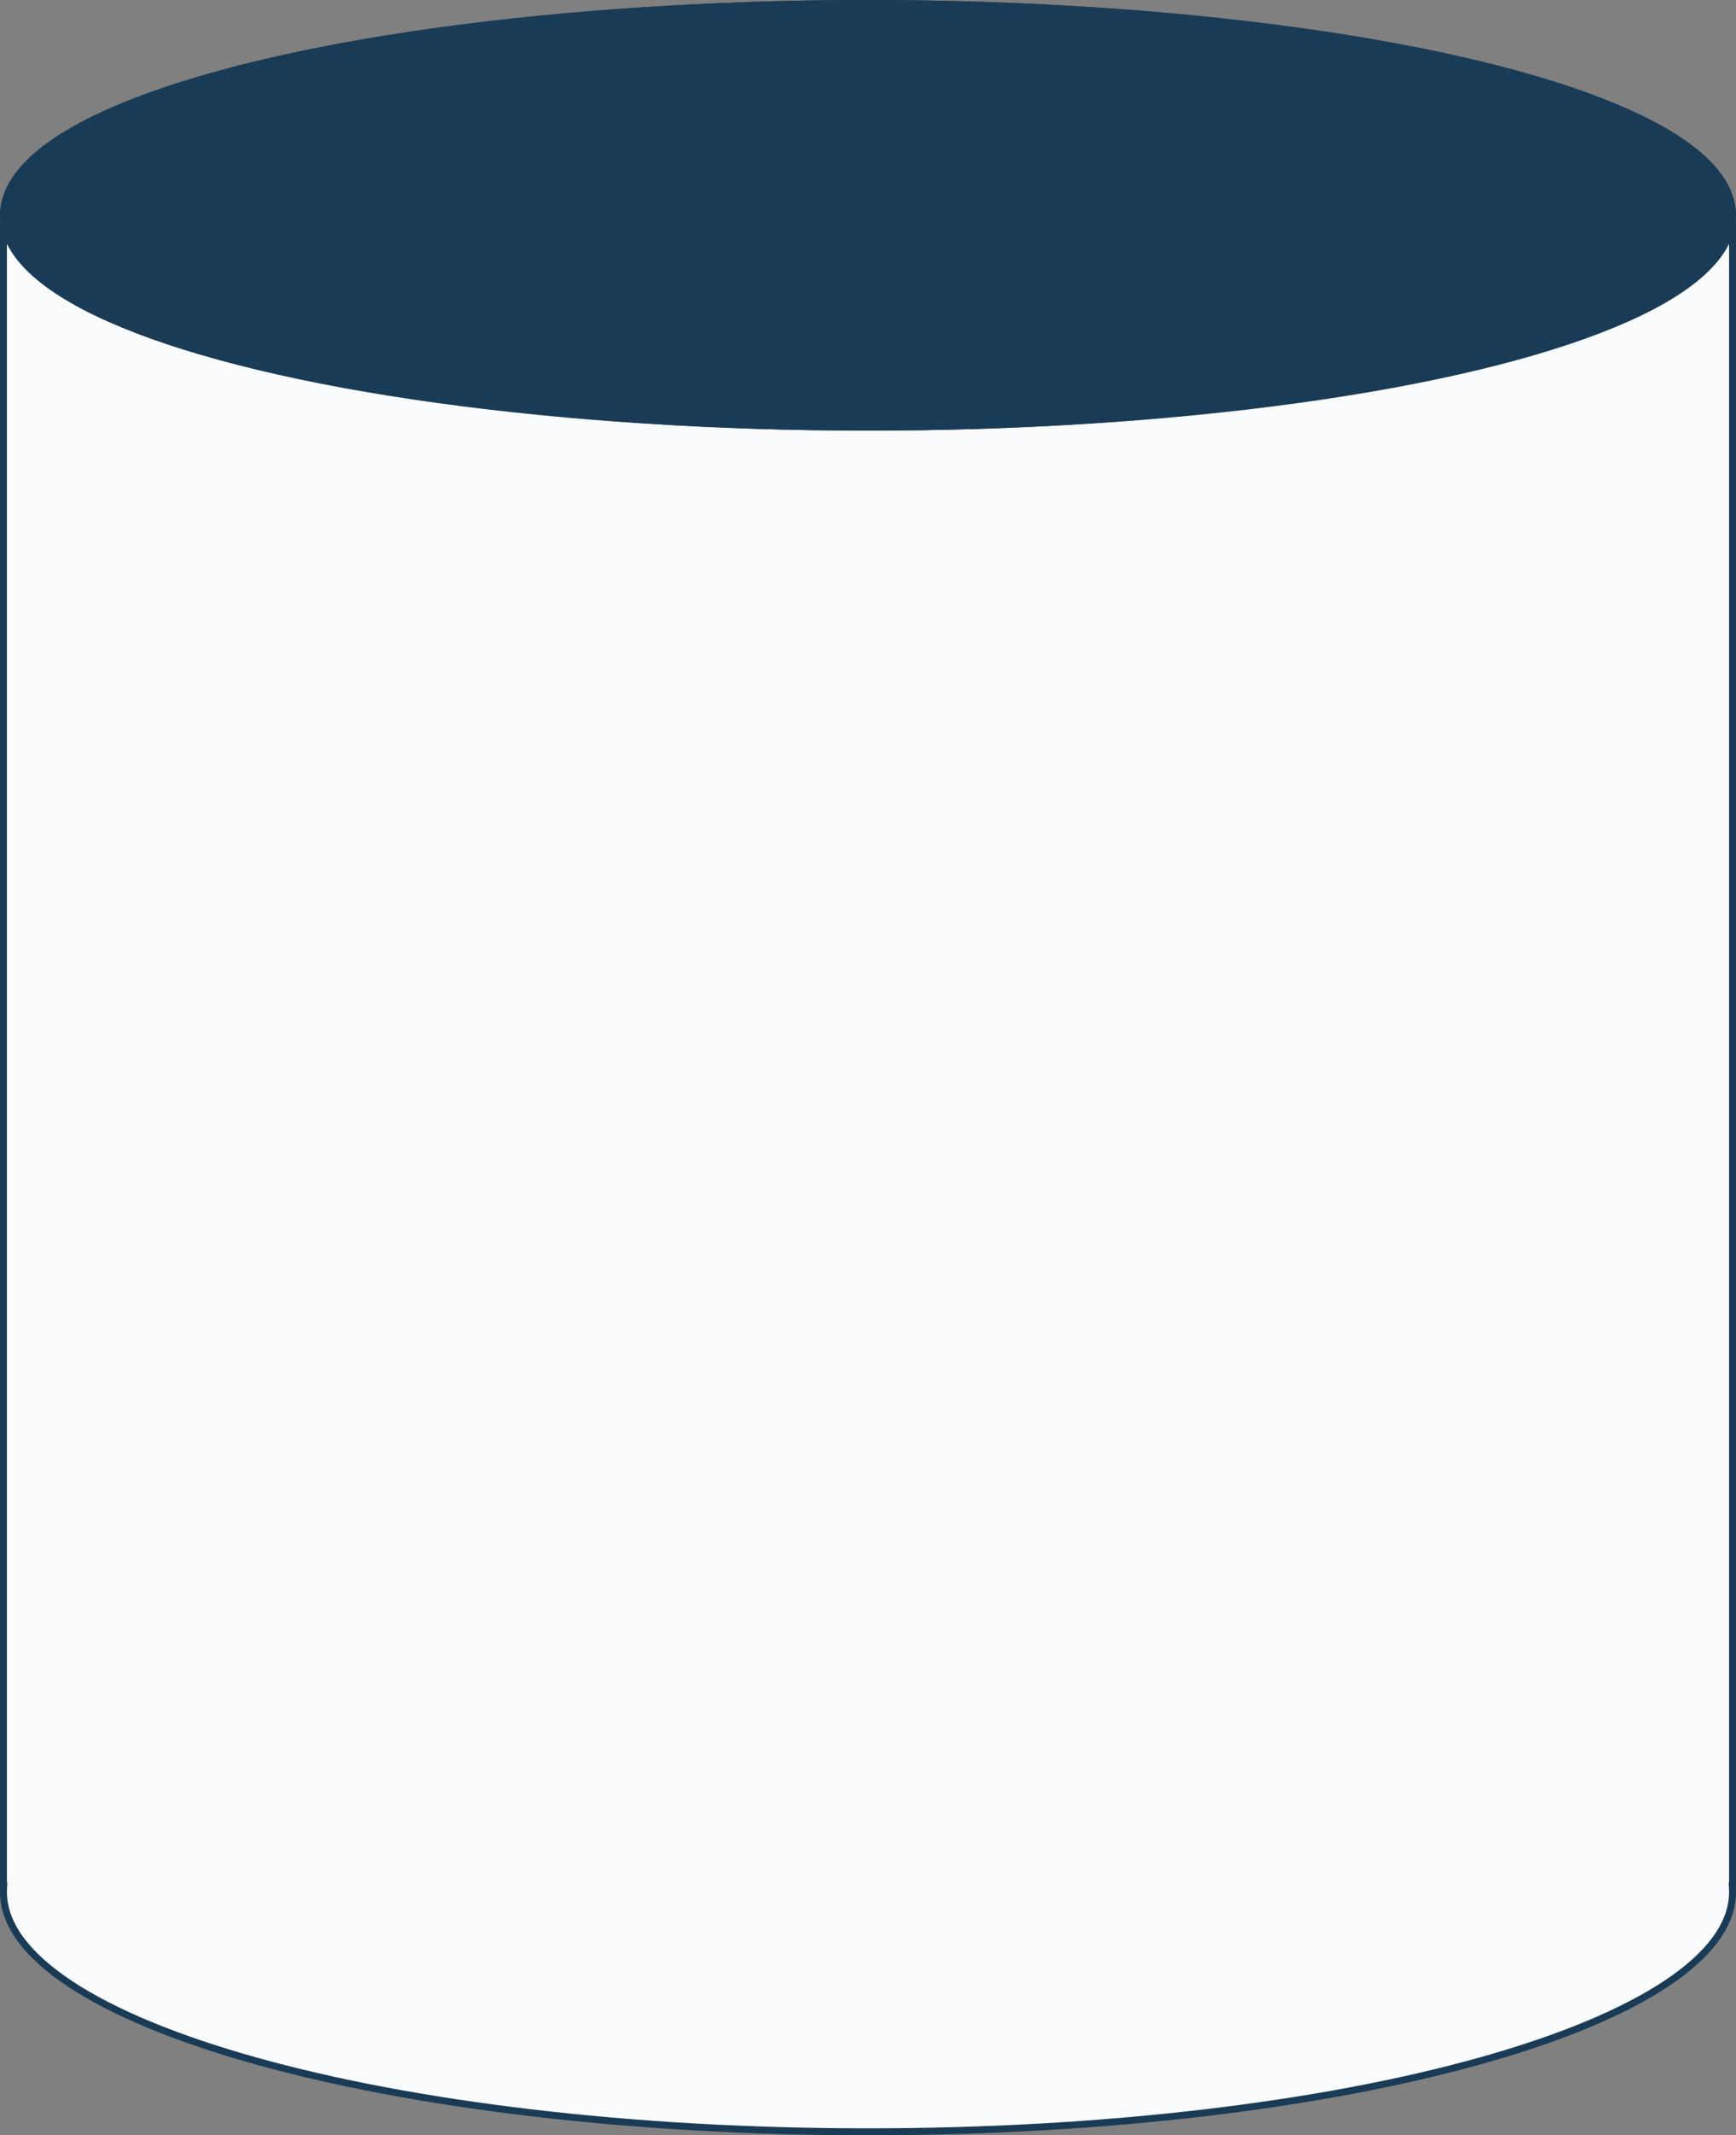
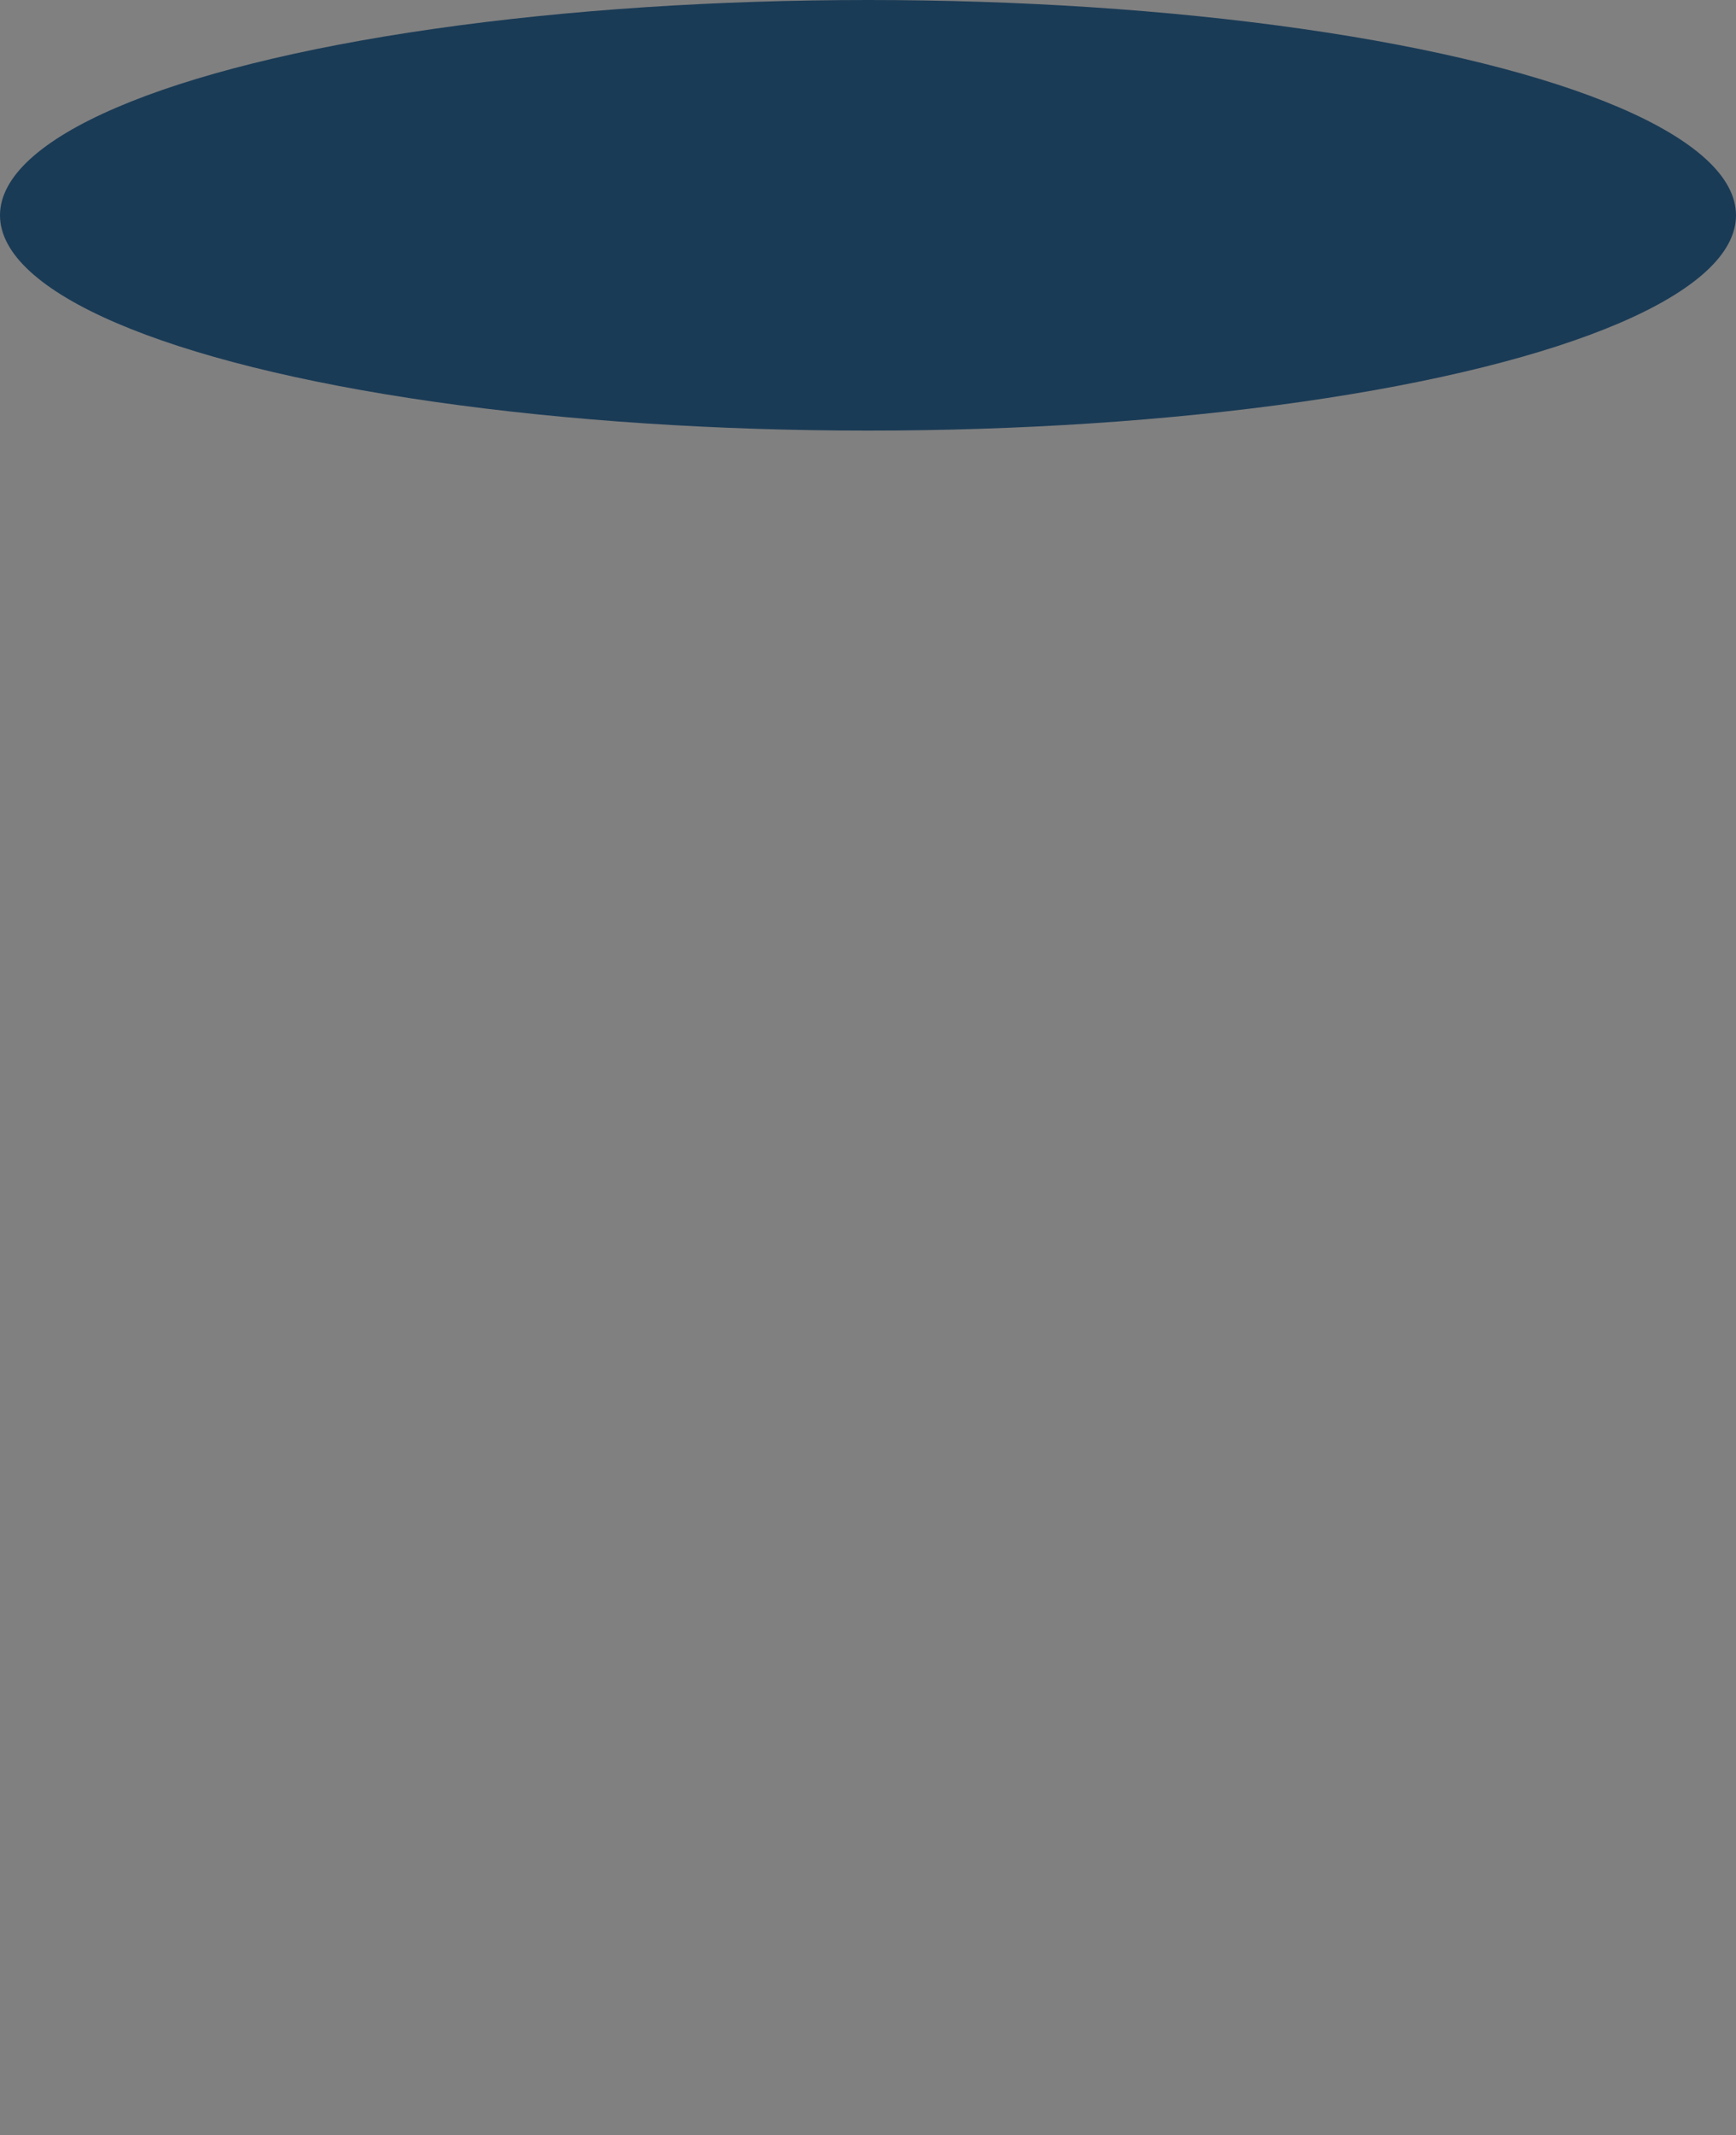
<svg xmlns="http://www.w3.org/2000/svg" id="q1-figure03" width="250" height="307.438" viewBox="0 0 250 307.438">
  <rect x="0" y="0" width="250" height="307.438" fill="#808080" stroke="none" />
  <g id="合体_74" data-name="合体 74" transform="translate(0 32)" fill="#fafbfc">
-     <path d="M 125 274.938 C 108.145 274.938 91.795 274.014 76.403 272.191 C 61.544 270.431 48.202 267.912 36.747 264.705 C 31.109 263.127 25.993 261.39 21.54 259.545 C 17.054 257.686 13.205 255.701 10.099 253.644 C 6.958 251.565 4.55 249.396 2.943 247.196 C 1.322 244.978 0.5 242.704 0.5 240.438 C 0.5 240.3 0.503 240.16 0.509 240.022 L 0.532 239.5 L 0.5 239.5 L 0.5 0.5 L 249.5 0.5 L 249.5 239.5 L 249.468 239.5 L 249.491 240.022 C 249.497 240.16 249.5 240.3 249.5 240.438 C 249.5 242.704 248.678 244.978 247.057 247.196 C 245.45 249.396 243.042 251.565 239.901 253.644 C 236.795 255.701 232.946 257.686 228.461 259.545 C 224.007 261.39 218.891 263.127 213.254 264.705 C 201.799 267.912 188.456 270.431 173.597 272.191 C 158.206 274.014 141.855 274.938 125 274.938 Z" stroke="none" />
-     <path d="M 125 274.438 C 141.836 274.438 158.166 273.515 173.538 271.694 C 188.372 269.938 201.689 267.424 213.119 264.224 C 218.737 262.651 223.834 260.921 228.269 259.083 C 232.725 257.236 236.546 255.266 239.625 253.228 C 242.717 251.181 245.081 249.053 246.653 246.901 C 248.211 244.771 249 242.596 249 240.438 C 249 240.307 248.997 240.175 248.992 240.044 L 248.946 239 L 249 239 L 249 1 L 1 1 L 1 239 L 1.054 239 L 1.009 240.044 C 1.003 240.175 1 240.307 1 240.438 C 1 242.596 1.79 244.771 3.347 246.901 C 4.919 249.053 7.284 251.181 10.375 253.228 C 13.455 255.266 17.275 257.236 21.731 259.083 C 26.166 260.921 31.263 262.651 36.881 264.224 C 48.312 267.424 61.628 269.938 76.462 271.694 C 91.834 273.515 108.164 274.438 125 274.438 M 125 275.438 C 55.965 275.438 -3.313336947030621e-07 259.768 -3.313336947030621e-07 240.438 C -3.313336947030621e-07 240.291 0.003 240.146 0.01 240 L -3.313336947030621e-07 240 L -3.313336947030621e-07 9.730747478897683e-06 L 250 9.730747478897683e-06 L 250 240 L 249.991 240 C 249.997 240.146 250 240.291 250 240.438 C 250 259.768 194.036 275.438 125 275.438 Z" stroke="none" fill="#1a3b56" />
-   </g>
+     </g>
  <g id="楕円形_126" data-name="楕円形 126" fill="#1a3b56" stroke="#1a3b56" stroke-width="3">
    <ellipse cx="125" cy="31" rx="125" ry="31" stroke="none" />
-     <ellipse cx="125" cy="31" rx="123.5" ry="29.5" fill="none" />
  </g>
</svg>